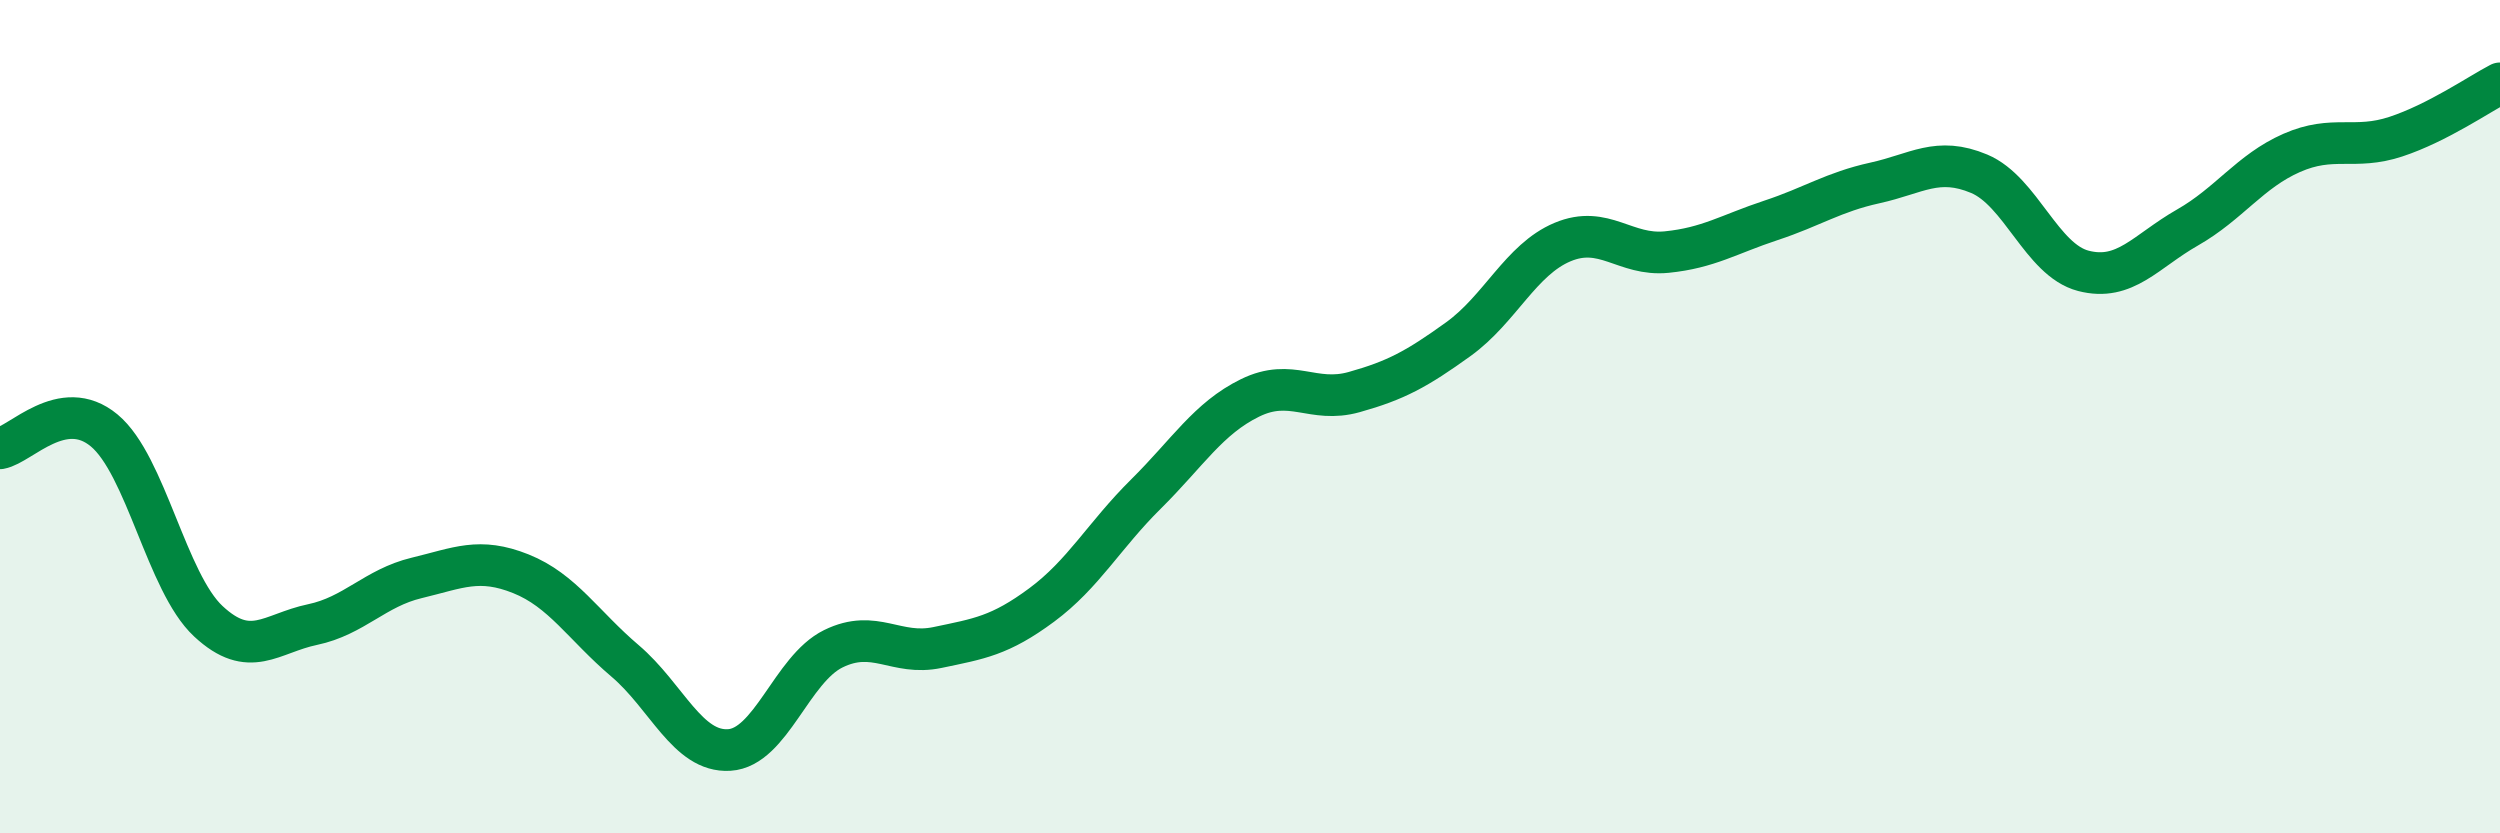
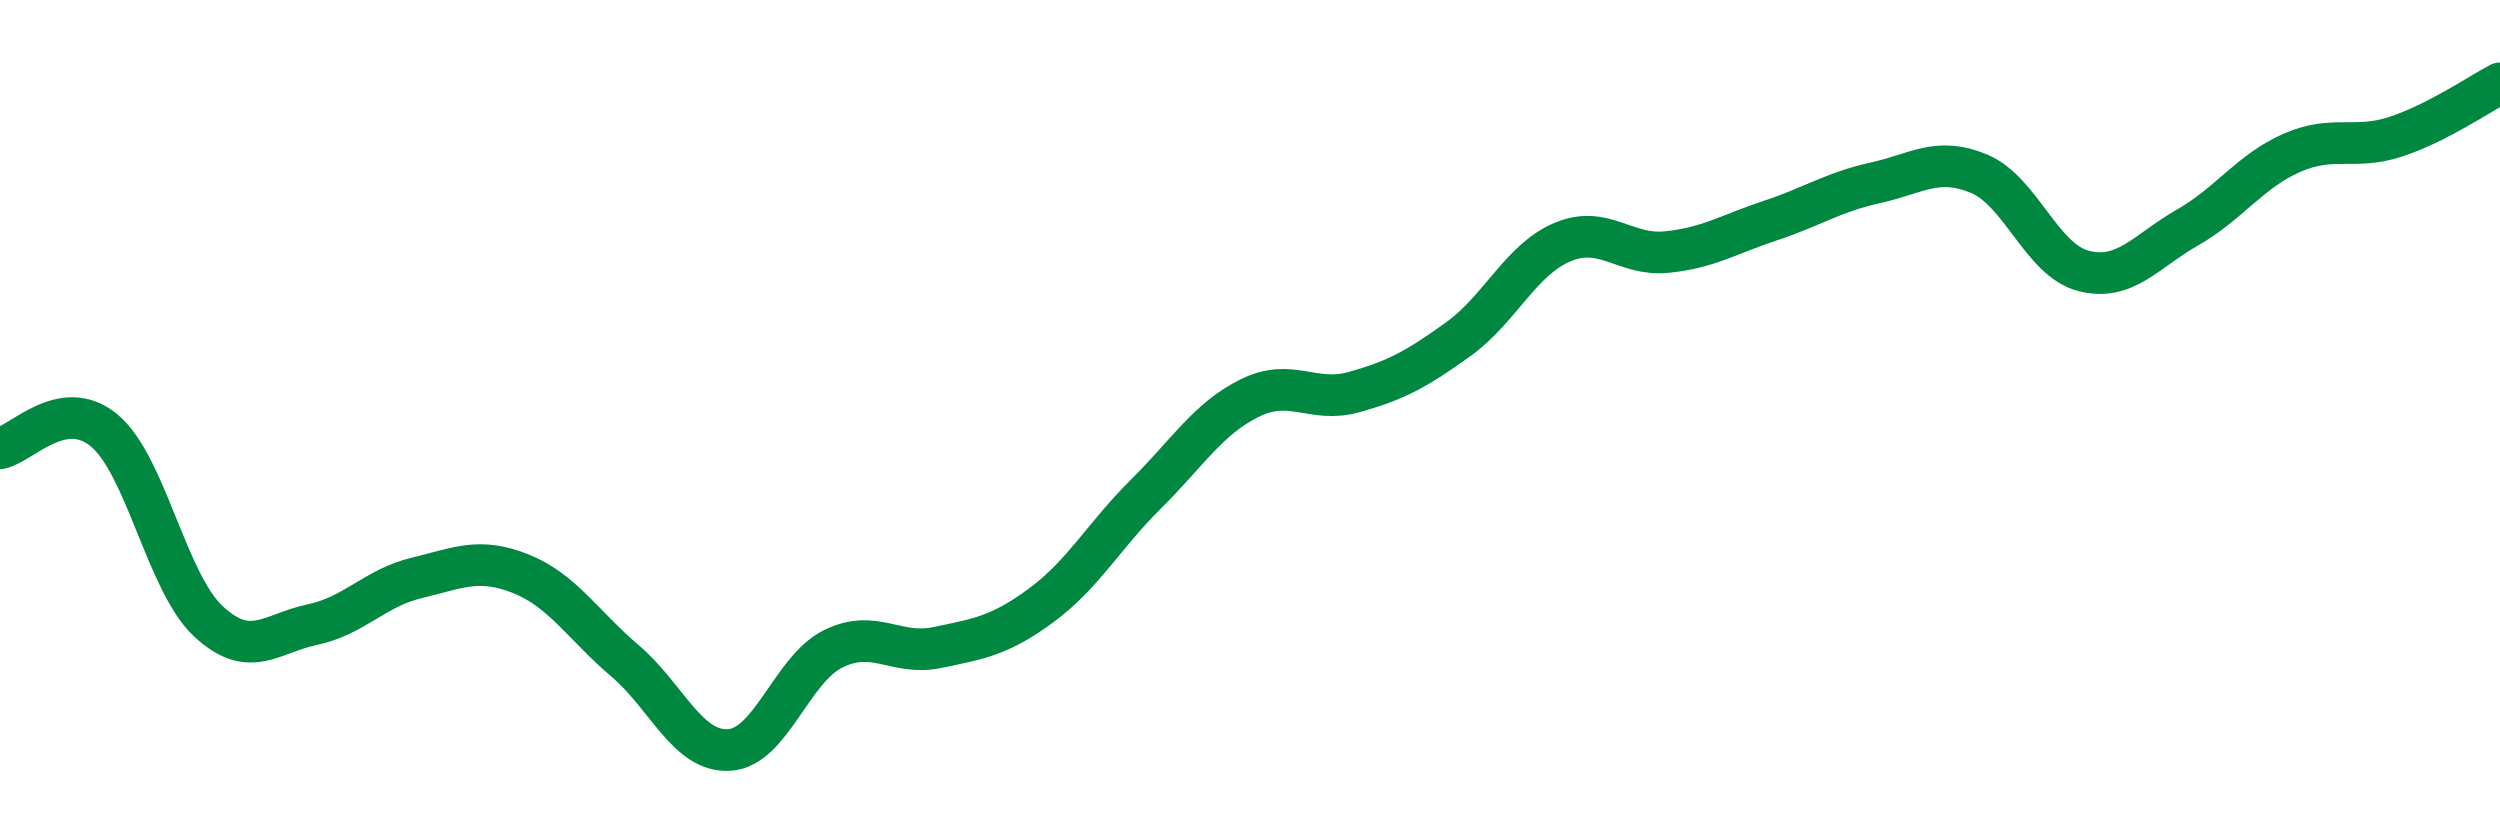
<svg xmlns="http://www.w3.org/2000/svg" width="60" height="20" viewBox="0 0 60 20">
-   <path d="M 0,10.76 C 0.5,10.67 1.5,9.5 2.5,10.33 C 3.5,11.16 4,13.98 5,14.91 C 6,15.84 6.5,15.2 7.5,14.99 C 8.5,14.78 9,14.11 10,13.87 C 11,13.63 11.5,13.37 12.5,13.77 C 13.5,14.17 14,15.01 15,15.86 C 16,16.71 16.5,18.06 17.5,18 C 18.5,17.94 19,16.06 20,15.57 C 21,15.08 21.5,15.75 22.5,15.54 C 23.5,15.33 24,15.26 25,14.52 C 26,13.78 26.5,12.85 27.5,11.86 C 28.5,10.87 29,10.04 30,9.55 C 31,9.06 31.5,9.69 32.5,9.41 C 33.5,9.13 34,8.86 35,8.14 C 36,7.42 36.5,6.23 37.5,5.81 C 38.5,5.39 39,6.15 40,6.05 C 41,5.95 41.5,5.62 42.5,5.29 C 43.5,4.96 44,4.61 45,4.39 C 46,4.17 46.5,3.75 47.5,4.17 C 48.5,4.59 49,6.24 50,6.5 C 51,6.76 51.5,6.03 52.5,5.46 C 53.5,4.89 54,4.11 55,3.67 C 56,3.23 56.5,3.61 57.5,3.28 C 58.5,2.95 59.5,2.26 60,2L60 20L0 20Z" fill="#008740" opacity="0.1" stroke-linecap="round" stroke-linejoin="round" />
  <path d="M 0,10.76 C 0.5,10.67 1.5,9.5 2.5,10.33 C 3.5,11.16 4,13.98 5,14.91 C 6,15.84 6.5,15.2 7.5,14.99 C 8.5,14.78 9,14.11 10,13.87 C 11,13.63 11.5,13.37 12.5,13.77 C 13.5,14.17 14,15.01 15,15.86 C 16,16.71 16.5,18.06 17.5,18 C 18.5,17.94 19,16.06 20,15.57 C 21,15.08 21.5,15.75 22.5,15.54 C 23.5,15.33 24,15.26 25,14.52 C 26,13.78 26.5,12.85 27.5,11.86 C 28.5,10.87 29,10.04 30,9.55 C 31,9.06 31.5,9.69 32.5,9.41 C 33.5,9.13 34,8.86 35,8.14 C 36,7.42 36.5,6.23 37.5,5.81 C 38.5,5.39 39,6.15 40,6.05 C 41,5.95 41.5,5.62 42.5,5.29 C 43.5,4.96 44,4.61 45,4.39 C 46,4.17 46.5,3.75 47.5,4.17 C 48.5,4.59 49,6.24 50,6.5 C 51,6.76 51.5,6.03 52.5,5.46 C 53.5,4.89 54,4.11 55,3.67 C 56,3.23 56.5,3.61 57.5,3.28 C 58.5,2.95 59.5,2.26 60,2" stroke="#008740" stroke-width="1" fill="none" stroke-linecap="round" stroke-linejoin="round" />
</svg>